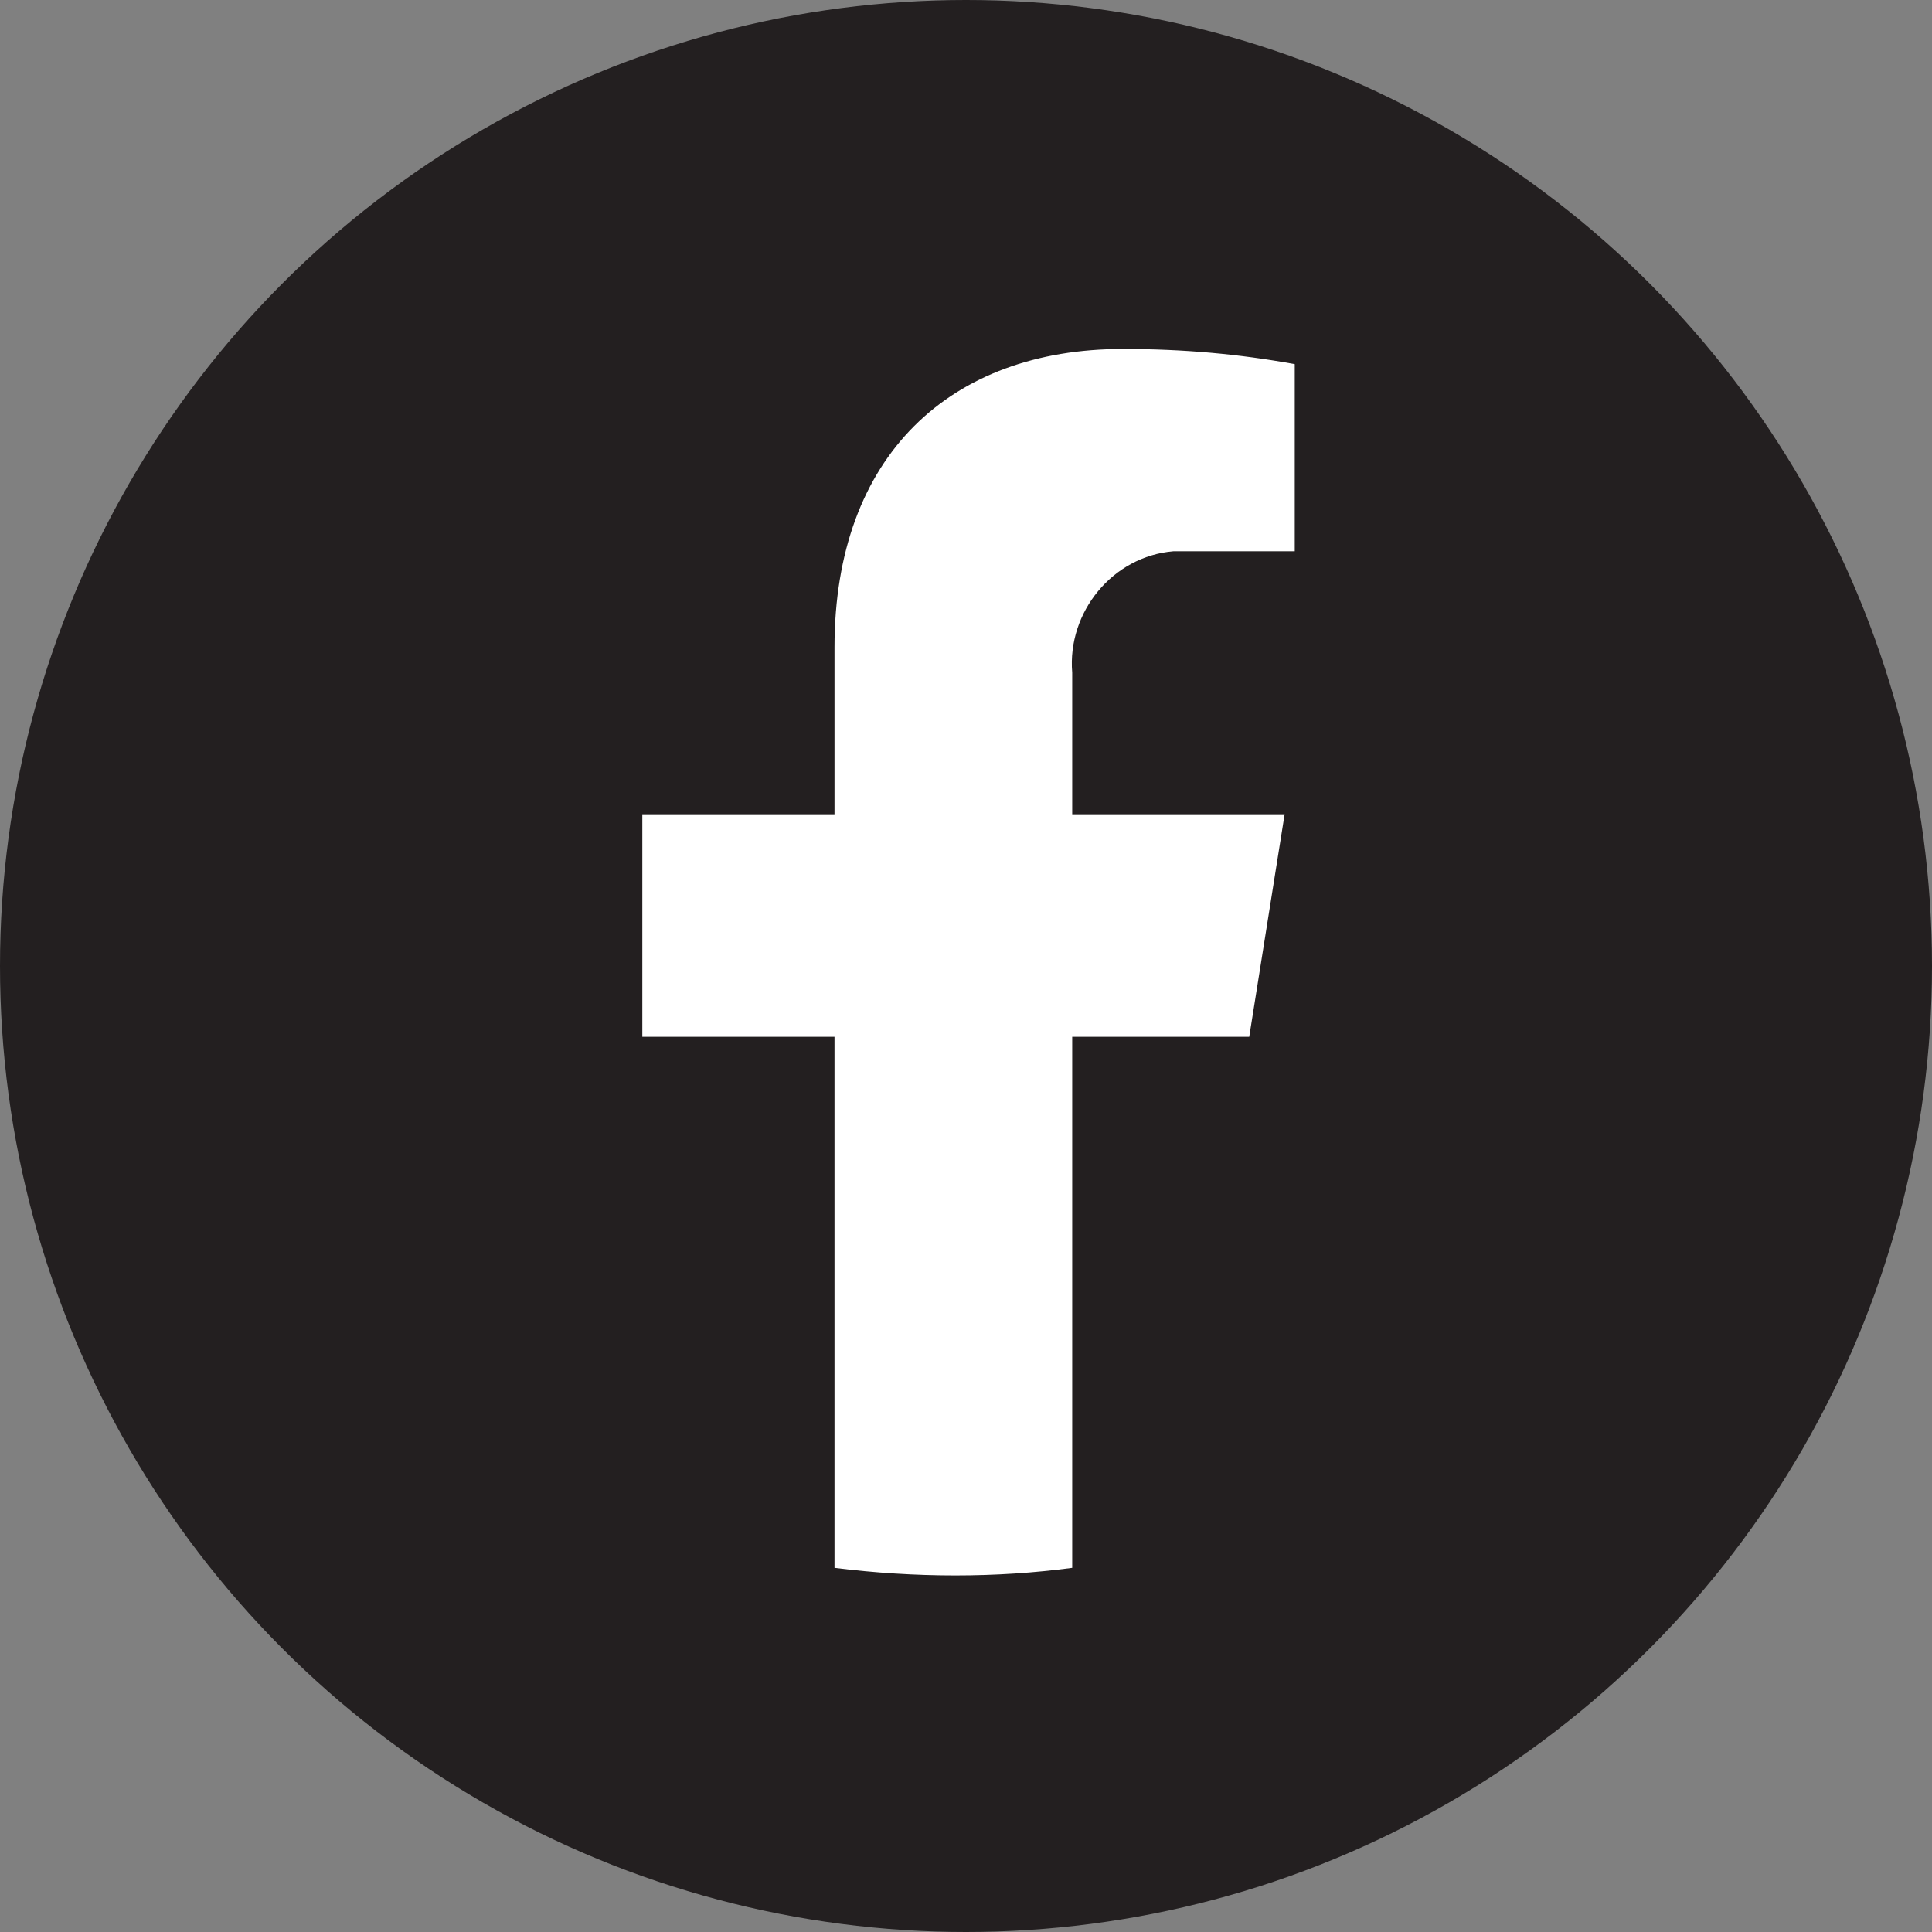
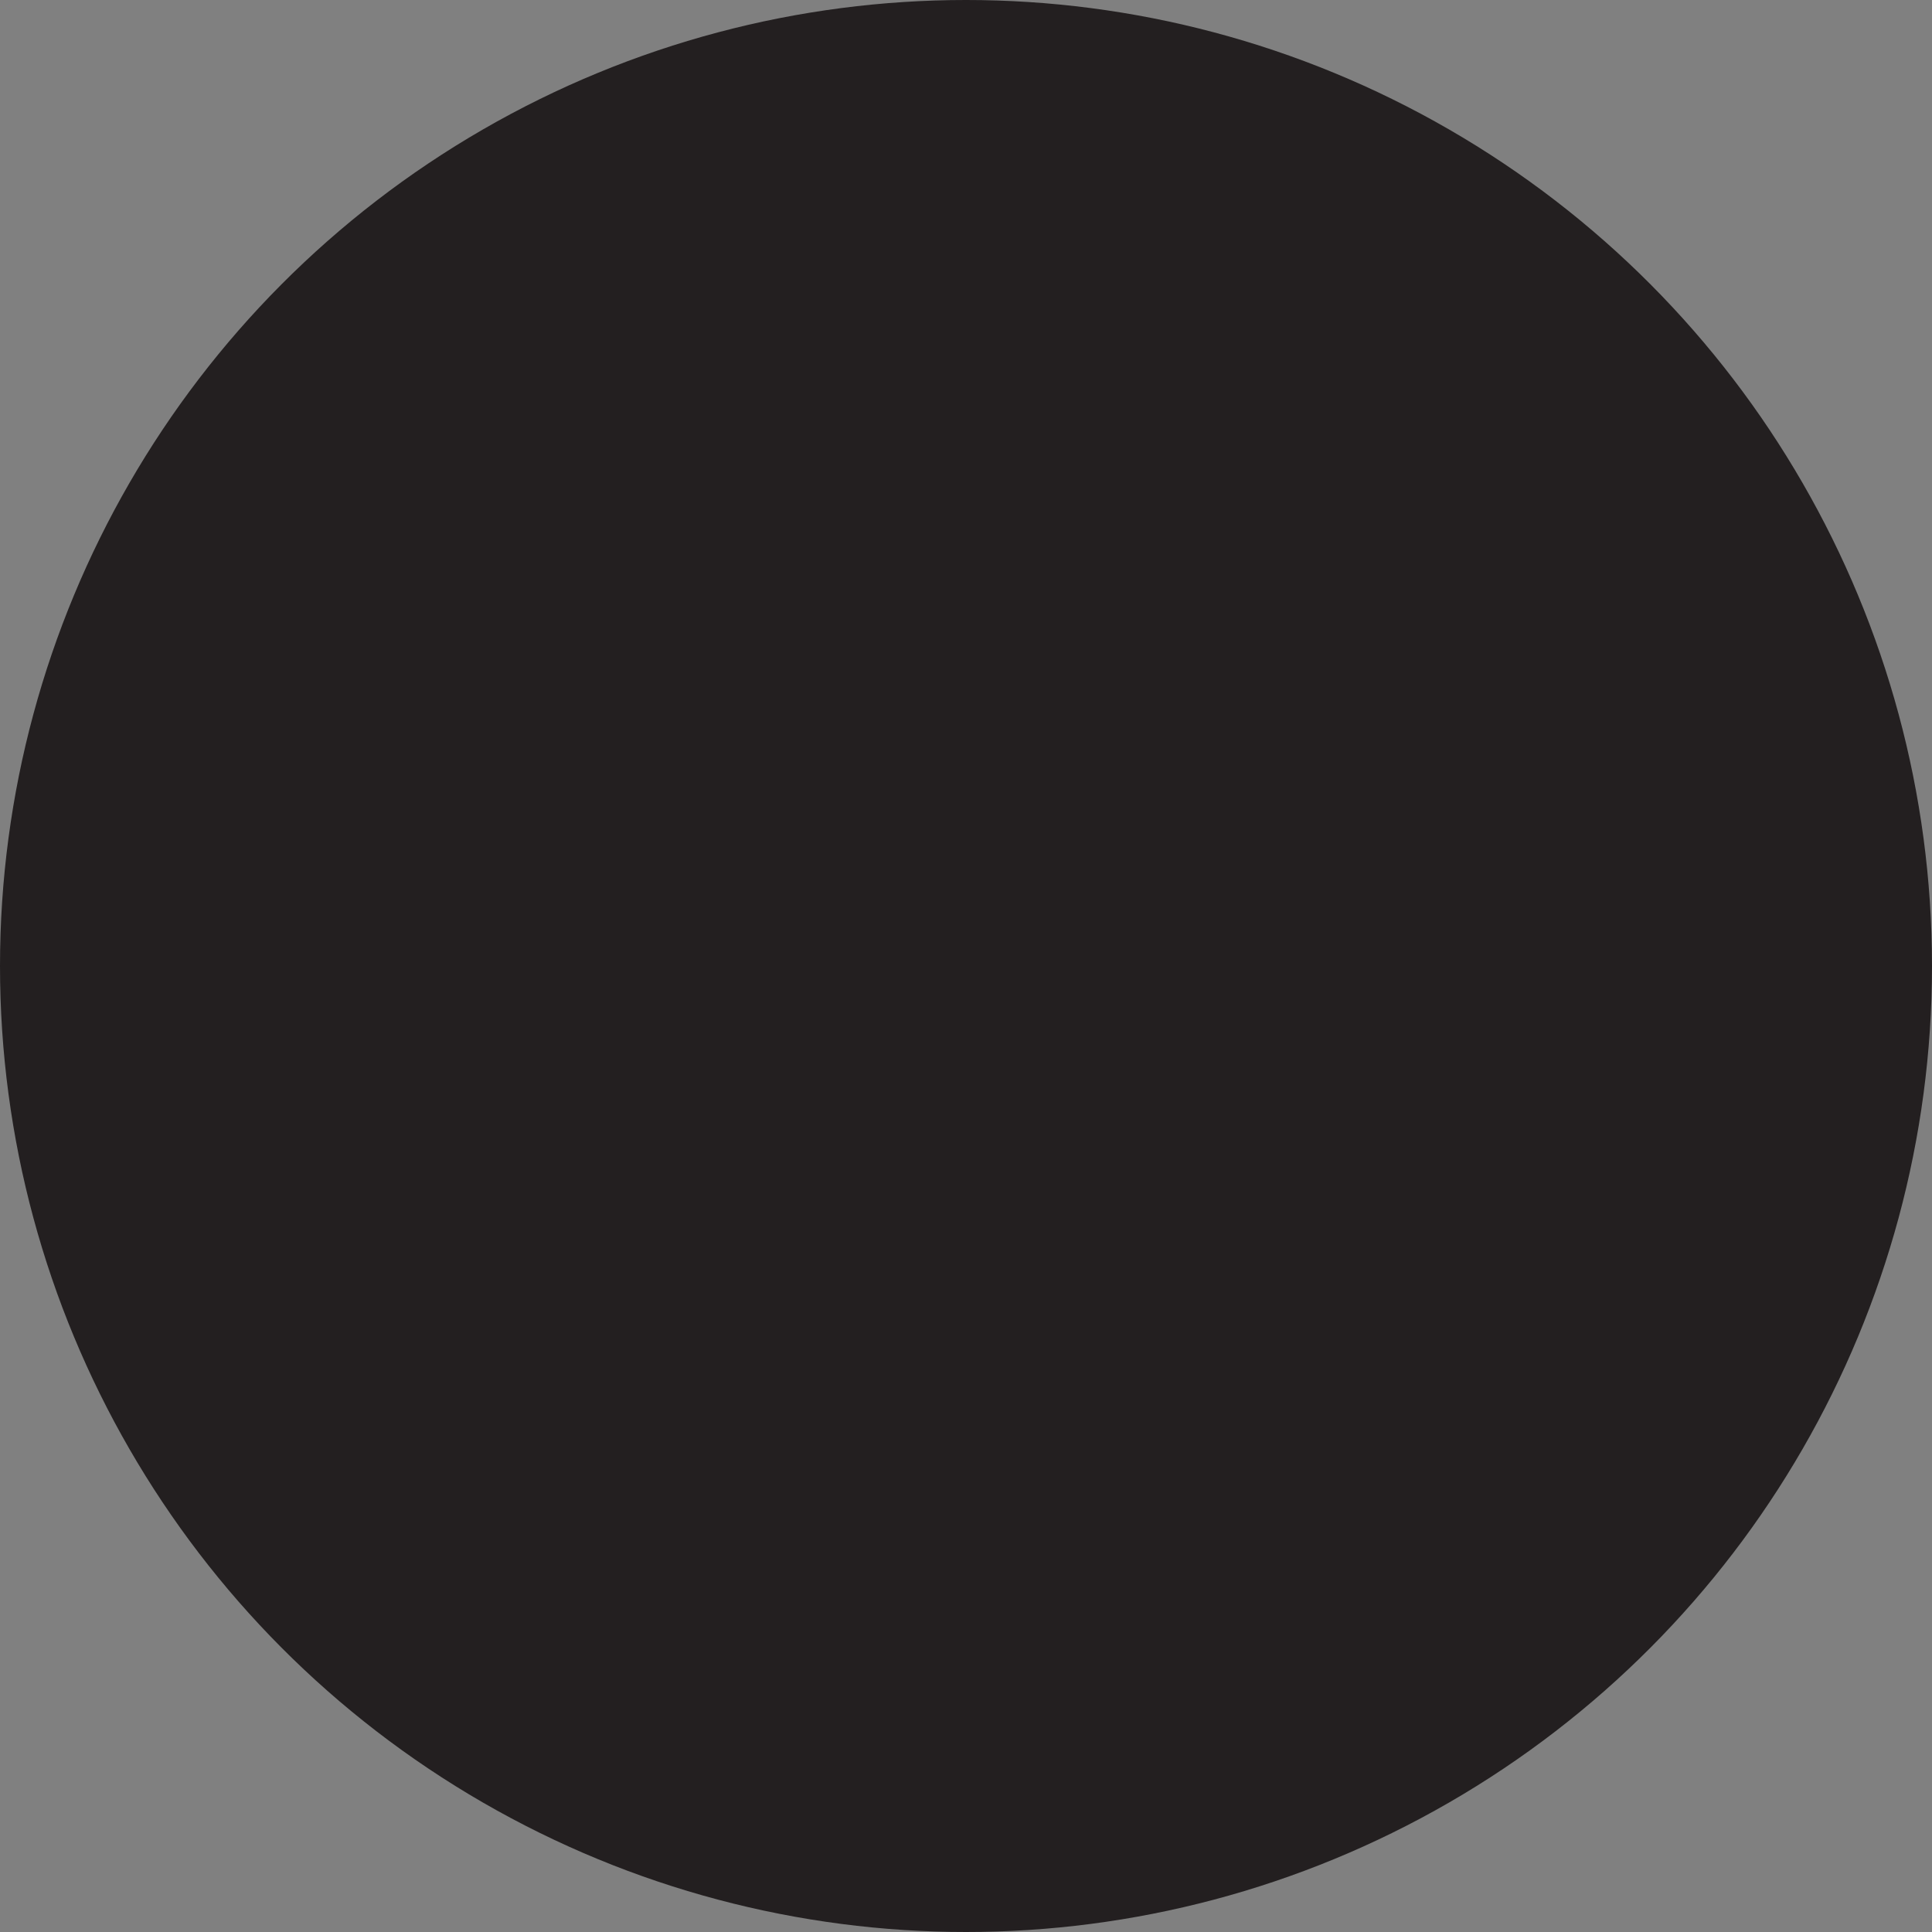
<svg xmlns="http://www.w3.org/2000/svg" version="1.1" id="Group_39" x="0px" y="0px" viewBox="0 0 38.2 38.2" style="enable-background:new 0 0 38.2 38.2;" xml:space="preserve">
  <rect x="0" y="0" width="38.2" height="38.2" fill="#808080" stroke="none" />
  <style type="text/css">
	.st0{fill:#231F20;}
	.st1{fill:#FFFFFF;}
</style>
  <ellipse id="Ellipse_57" class="st0" cx="19.1" cy="19.1" rx="19.1" ry="19.1" />
-   <path id="Path_188" class="st1" d="M24.7,20.5l0.7-4.4h-4.2v-2.8c-0.1-1.2,0.8-2.3,2-2.4c0.2,0,0.3,0,0.5,0h1.9V7.2  c-1.1-0.2-2.2-0.3-3.4-0.3c-3.4,0-5.7,2.1-5.7,5.9v3.3h-3.8v4.4h3.8V31c1.6,0.2,3.2,0.2,4.7,0V20.5H24.7z" />
</svg>